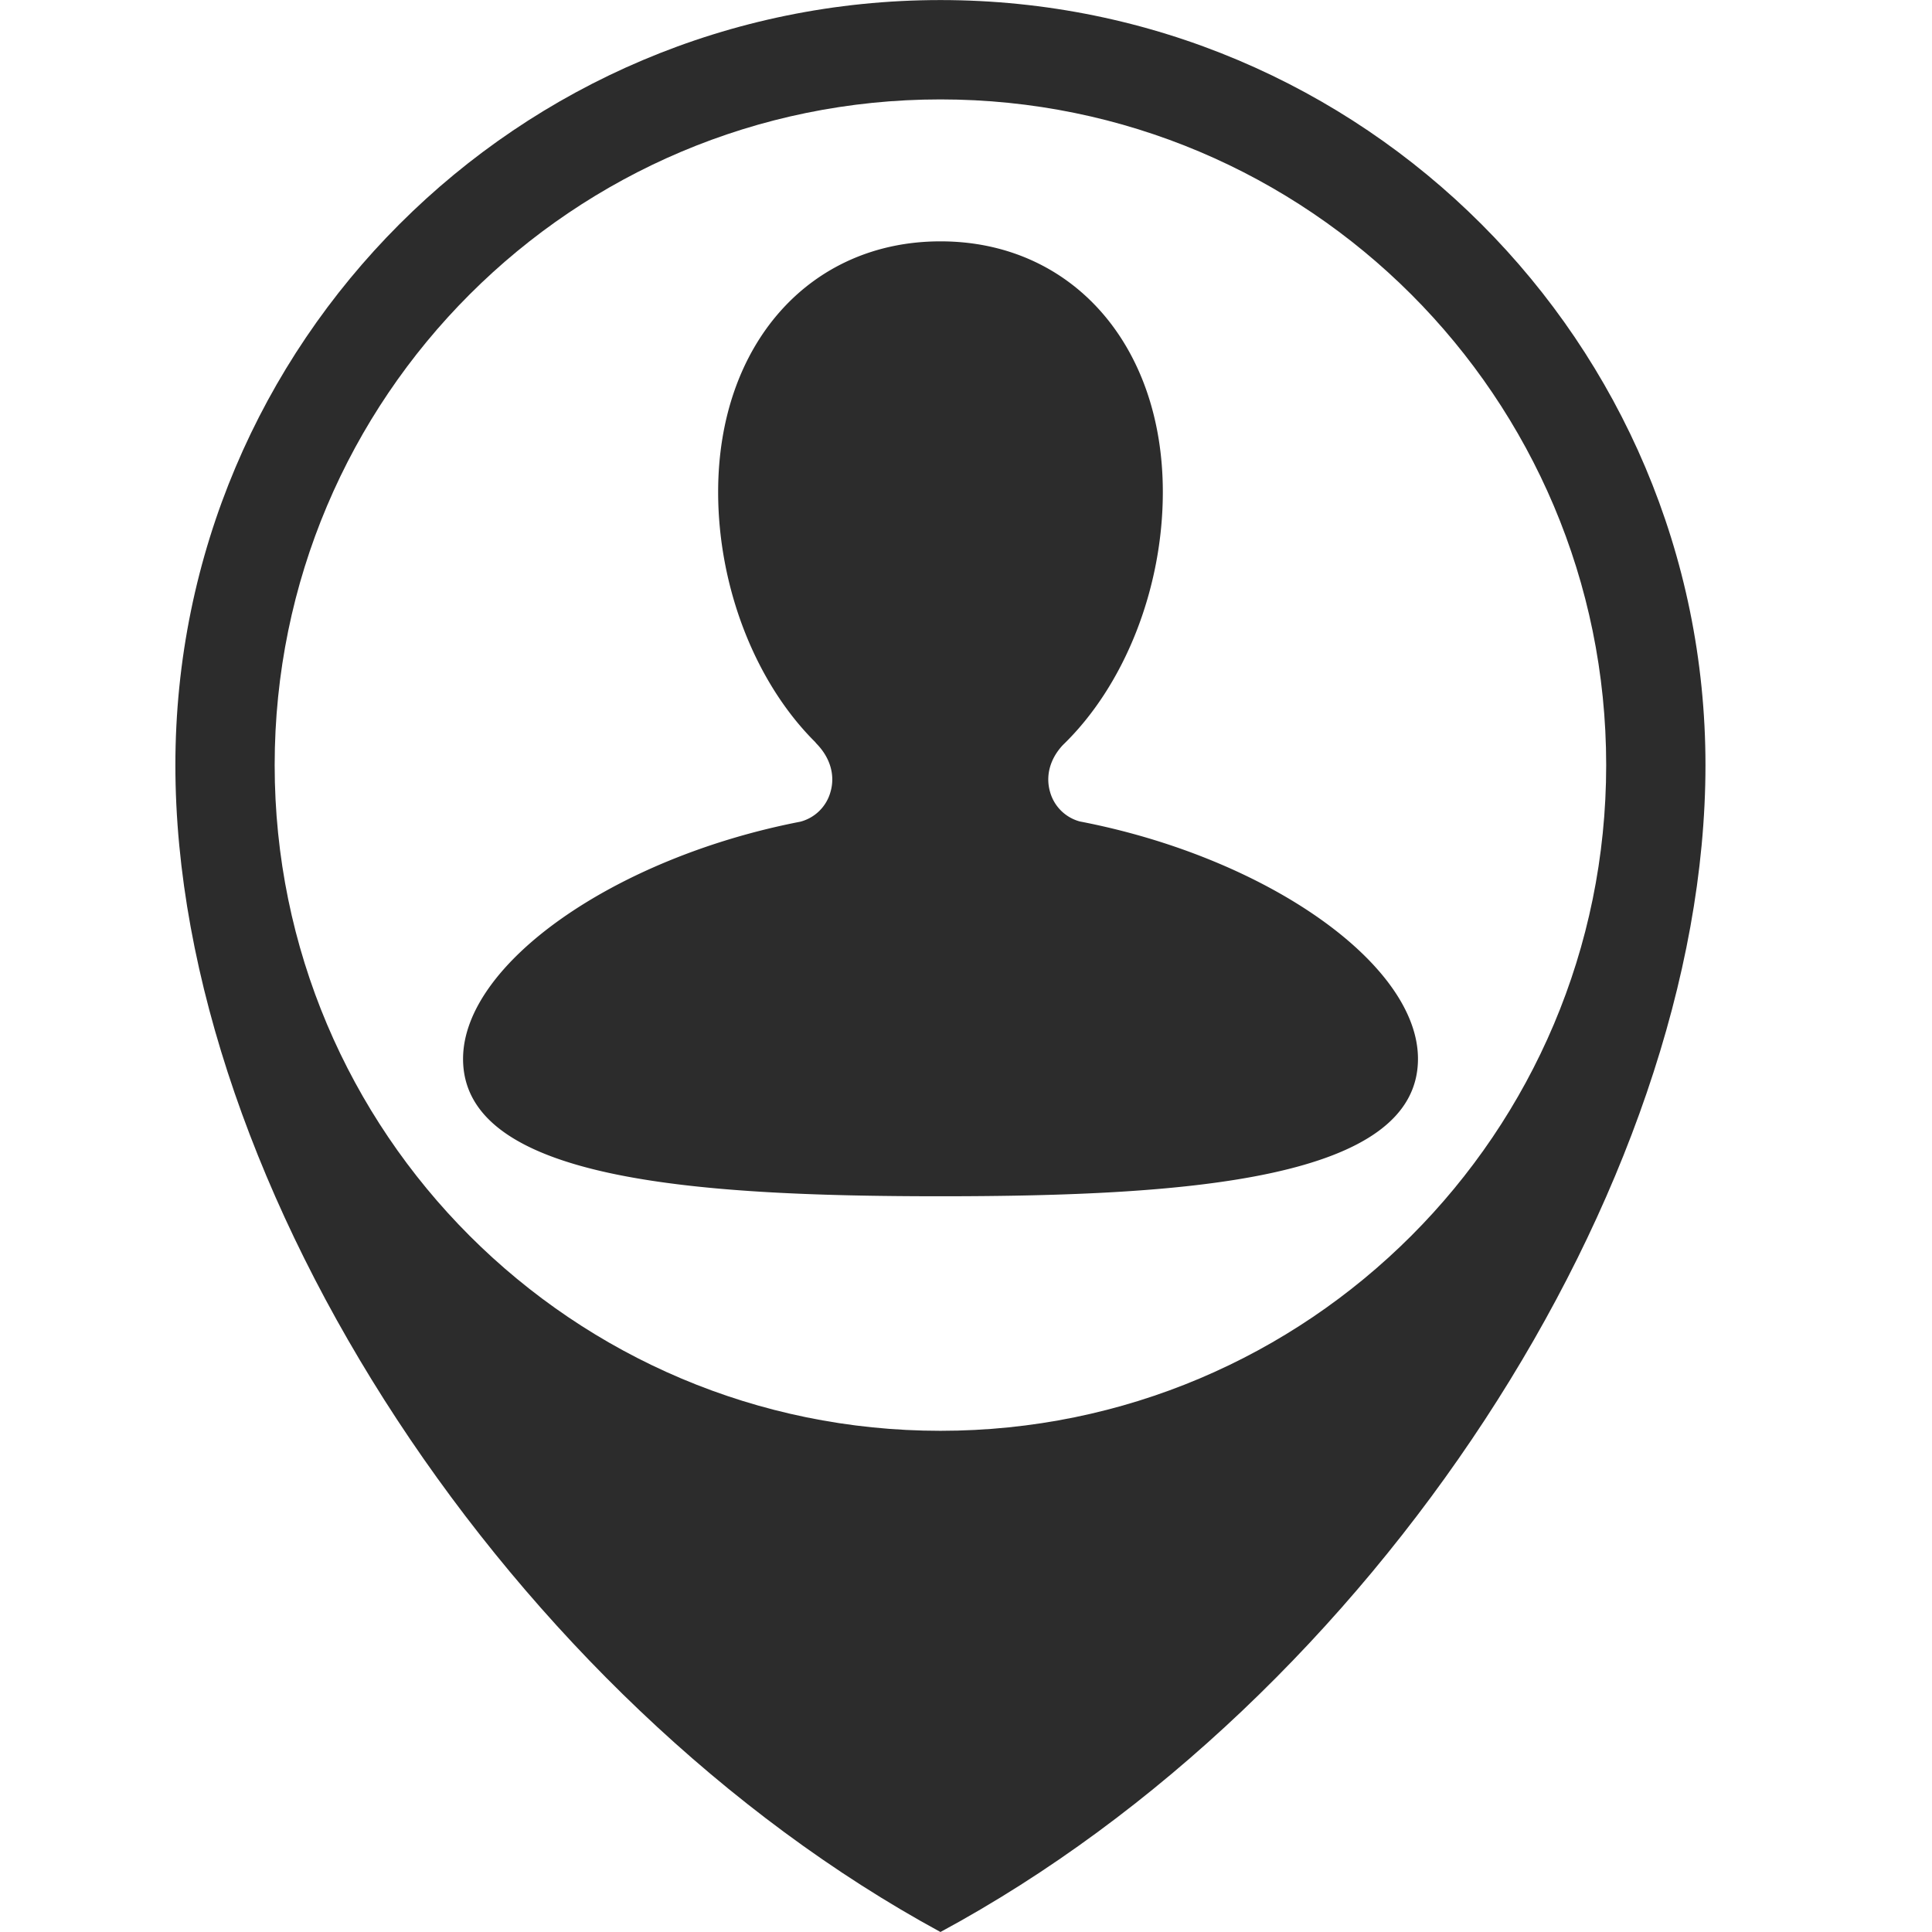
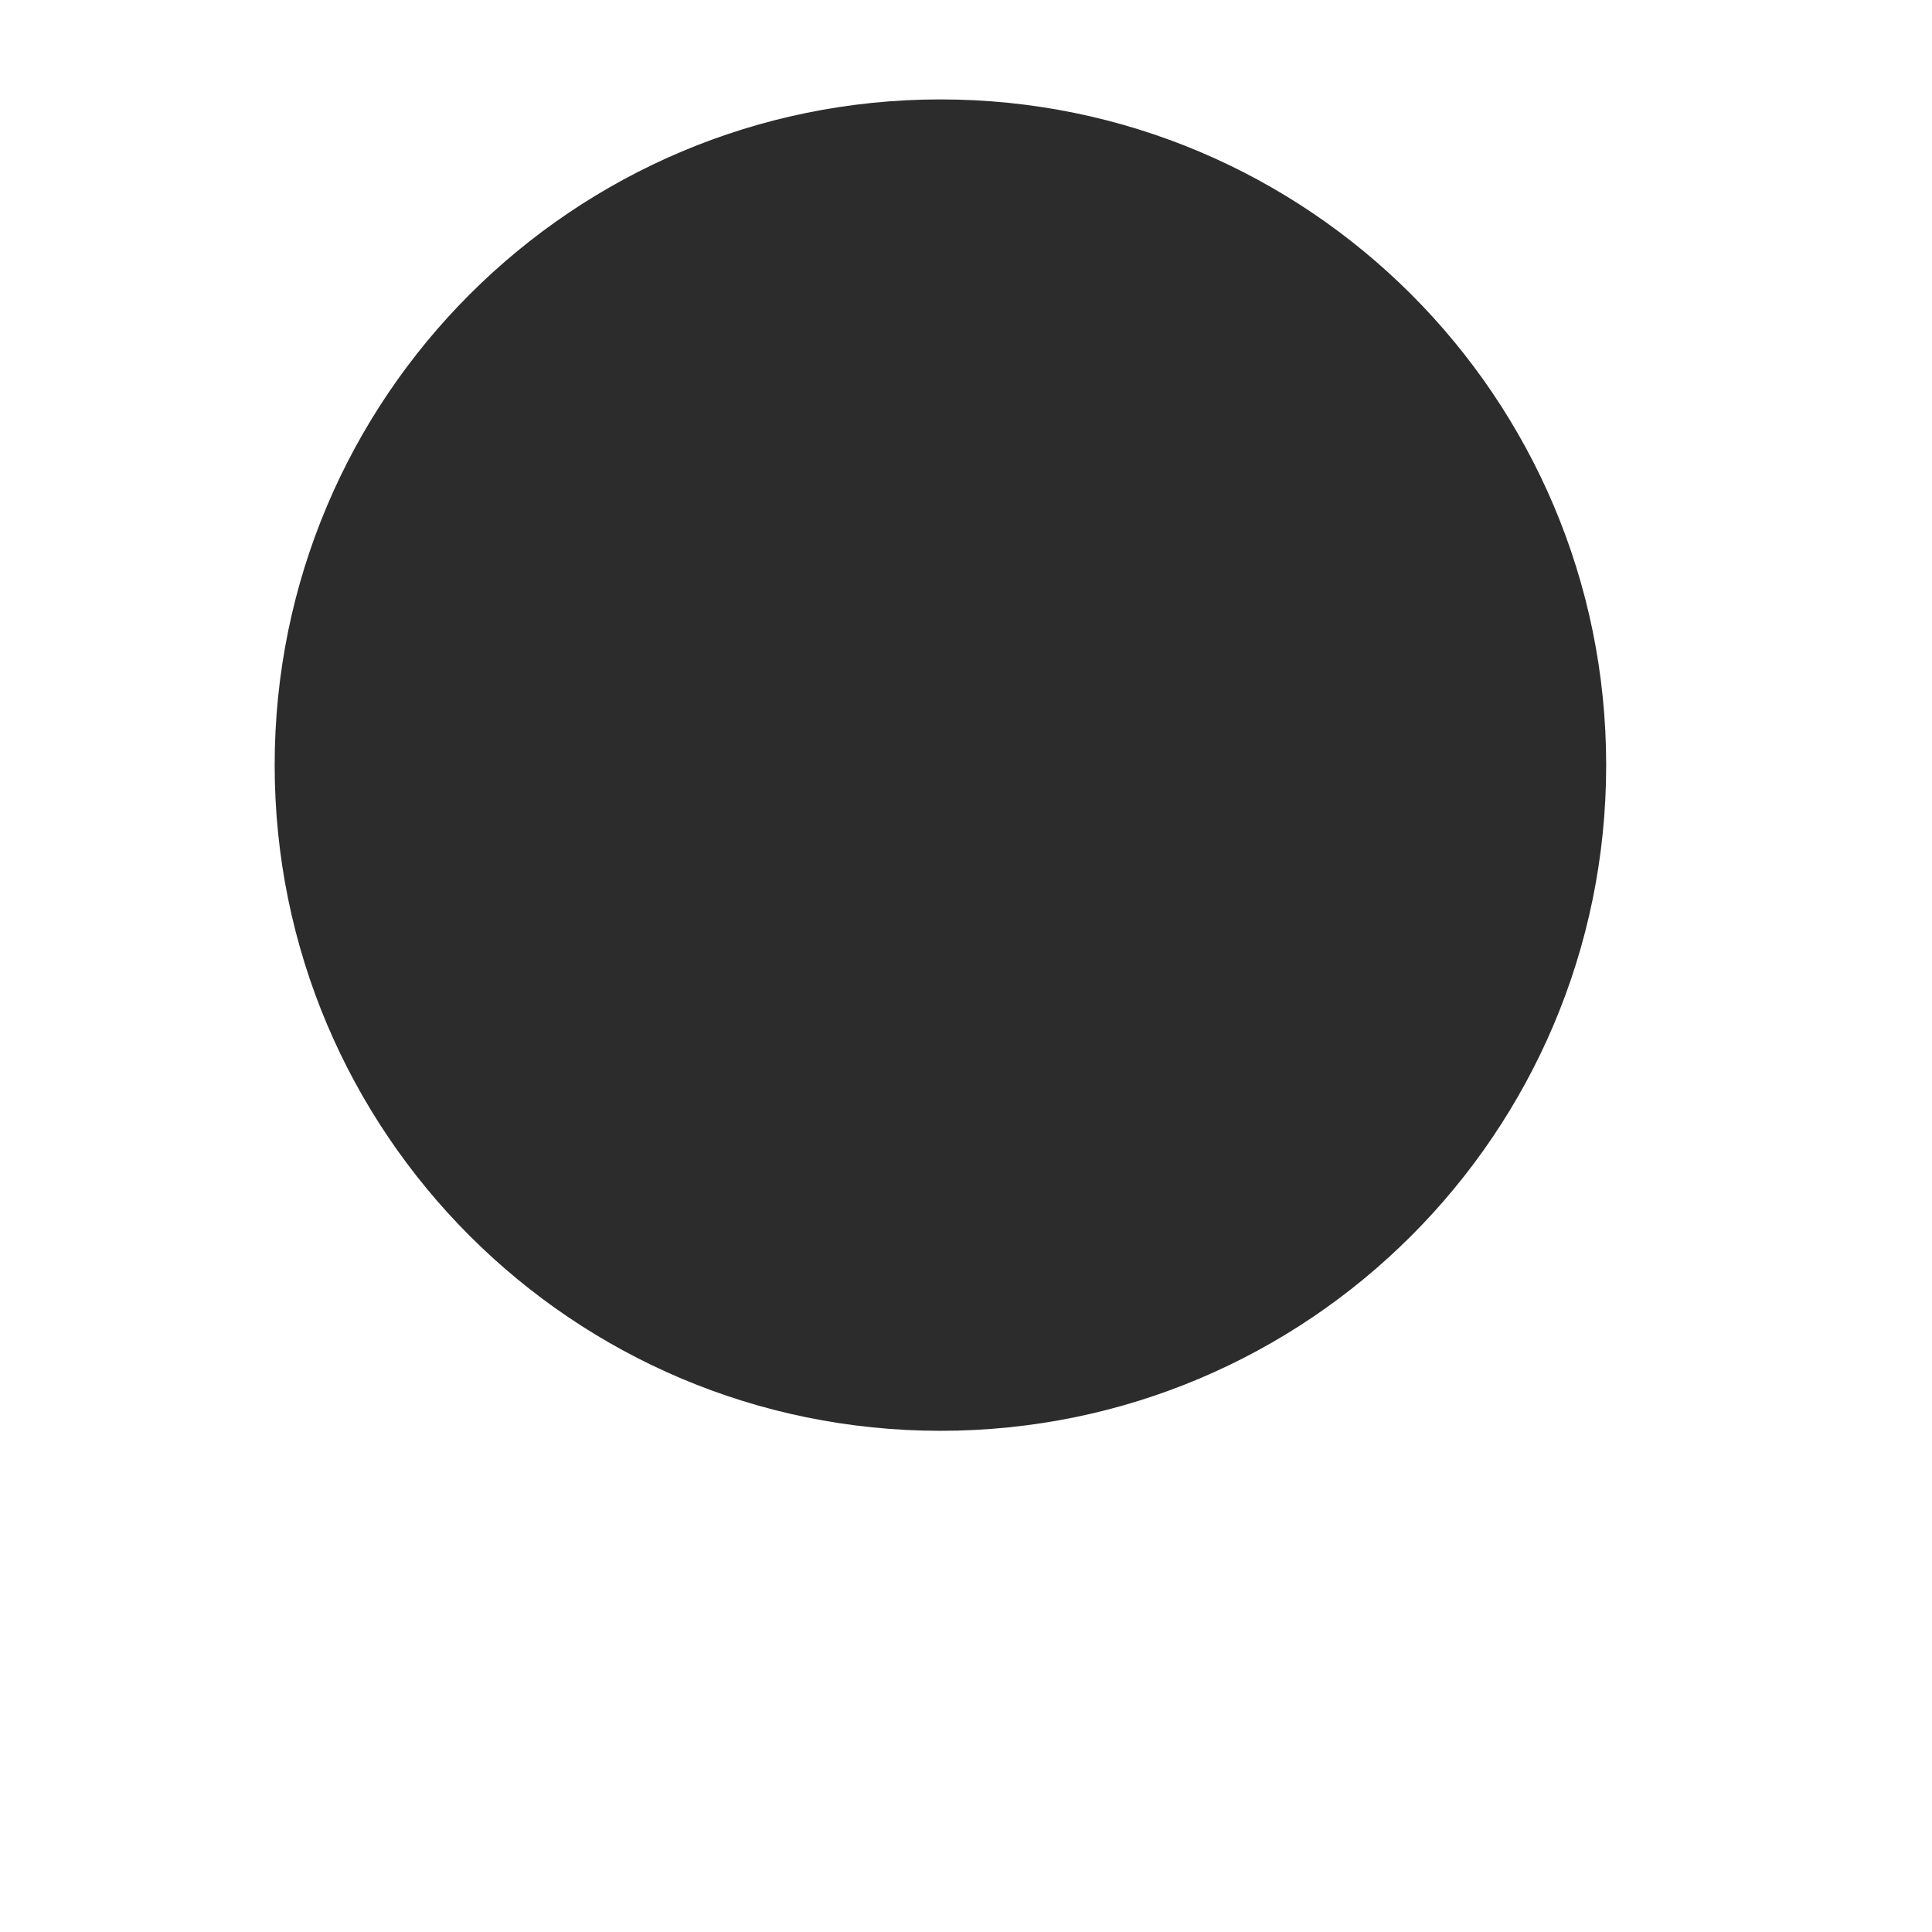
<svg xmlns="http://www.w3.org/2000/svg" t="1763101774651" class="icon" viewBox="0 0 1024 1024" version="1.1" p-id="13276" width="200" height="200">
-   <path d="M498.461 0.032c-223.94 0-405.506 181.566-405.506 405.506 0 223.908 178.118 494.916 405.506 618.462 228.985-123.545 405.474-394.522 405.474-618.462 0-223.972-181.534-405.506-405.474-405.506z m0 758.325c-194.882 0-352.882-157.936-352.882-352.85 0-194.85 158-352.818 352.882-352.818 194.914 0 352.85 157.968 352.85 352.85 0 194.882-157.936 352.818-352.85 352.818z" fill="#2c2c2c" p-id="13277" />
-   <path d="M498.461 634.045c-131.465 0-253.03-8.813-253.03-72.805 0-50.229 80.118-106.558 178.724-125.717a22.448 22.448 0 0 0 15.998-15.711c2.587-8.749-0.032-18.01-7.185-25.45a9.196 9.196 0 0 1-0.894-1.054c-31.804-31.581-51.443-82.161-51.443-132.518 0-78.234 48.473-132.87 117.862-132.87 69.357 0 117.83 54.604 117.83 132.87 0 51.187-20.277 102.502-52.912 134.019-6.897 7.312-9.356 16.413-6.833 25.003a22.416 22.416 0 0 0 15.774 15.583c98.83 19.032 179.203 75.488 179.203 125.813-0.032 64.024-121.661 72.837-253.094 72.837z" fill="#2c2c2c" p-id="13278" />
+   <path d="M498.461 0.032z m0 758.325c-194.882 0-352.882-157.936-352.882-352.85 0-194.85 158-352.818 352.882-352.818 194.914 0 352.85 157.968 352.85 352.85 0 194.882-157.936 352.818-352.85 352.818z" fill="#2c2c2c" p-id="13277" />
</svg>